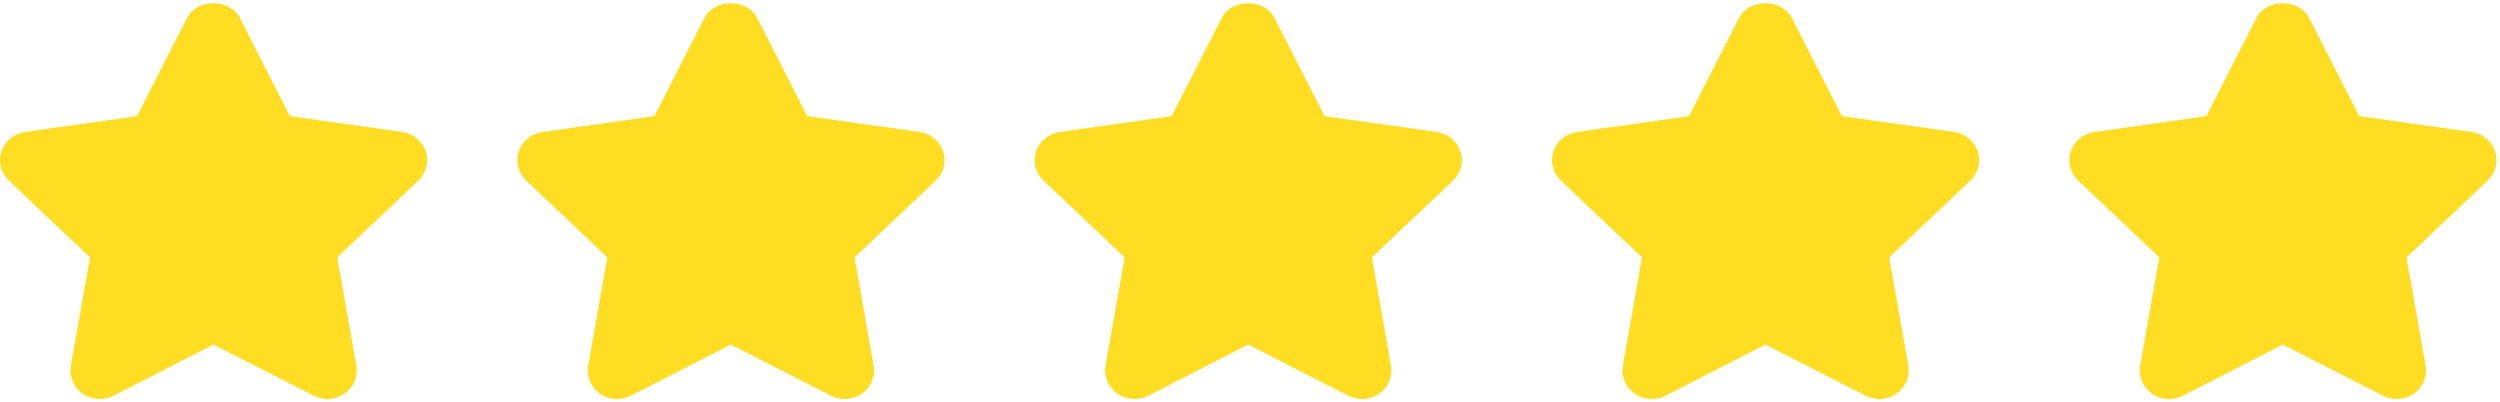
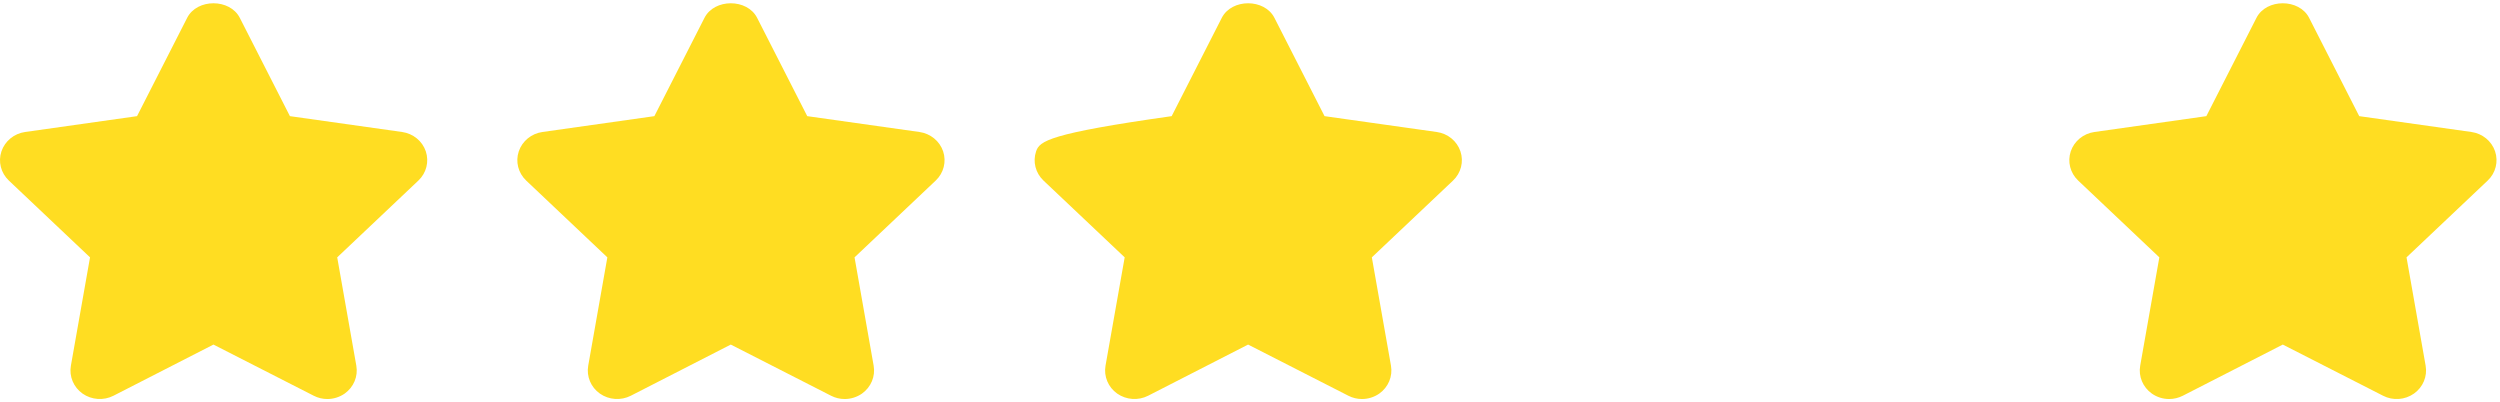
<svg xmlns="http://www.w3.org/2000/svg" width="87" height="14" viewBox="0 0 87 14" fill="none">
  <g clip-path="url(#clip0_263_1107)">
    <path d="M14.818 5.267C14.697 4.908 14.377 4.647 13.992 4.593L10.089 4.042L8.345 0.621C7.999 -0.055 6.858 -0.055 6.513 0.621L4.769 4.042L0.875 4.593C0.491 4.647 0.171 4.909 0.05 5.268C-0.07 5.626 0.03 6.02 0.309 6.284L3.133 8.956L2.467 12.726C2.401 13.098 2.559 13.475 2.873 13.697C3.189 13.918 3.607 13.947 3.95 13.771L7.428 11.991L10.917 13.771C11.066 13.848 11.229 13.886 11.392 13.886C11.603 13.886 11.815 13.821 11.994 13.697C12.308 13.474 12.466 13.098 12.4 12.726L11.735 8.956L14.559 6.284C14.838 6.021 14.938 5.626 14.818 5.267Z" fill="#FFDD22" />
    <path d="M32.821 5.267C32.7 4.908 32.38 4.647 31.995 4.593L28.092 4.042L26.348 0.621C26.003 -0.055 24.861 -0.055 24.516 0.621L22.772 4.042L18.878 4.593C18.494 4.647 18.174 4.909 18.053 5.268C17.933 5.626 18.033 6.02 18.312 6.284L21.136 8.956L20.47 12.726C20.404 13.098 20.562 13.476 20.876 13.697C21.191 13.918 21.61 13.947 21.953 13.771L25.431 11.991L28.92 13.771C29.069 13.848 29.232 13.886 29.395 13.886C29.606 13.886 29.818 13.821 29.997 13.697C30.311 13.474 30.469 13.098 30.403 12.726L29.738 8.956L32.562 6.284C32.841 6.021 32.941 5.626 32.821 5.267Z" fill="#FFDD22" />
-     <path d="M50.823 5.267C50.703 4.908 50.383 4.647 49.998 4.593L46.094 4.042L44.35 0.621C44.005 -0.055 42.864 -0.055 42.518 0.621L40.774 4.042L36.88 4.593C36.496 4.647 36.176 4.909 36.056 5.268C35.935 5.626 36.035 6.02 36.314 6.284L39.139 8.956L38.472 12.726C38.407 13.098 38.564 13.475 38.879 13.697C39.195 13.918 39.612 13.947 39.956 13.771L43.434 11.991L46.922 13.771C47.071 13.848 47.235 13.886 47.397 13.886C47.609 13.886 47.82 13.821 47.999 13.697C48.314 13.474 48.471 13.098 48.406 12.726L47.74 8.956L50.565 6.284C50.844 6.021 50.944 5.626 50.823 5.267Z" fill="#FFDD22" />
-     <path d="M68.826 5.267C68.706 4.908 68.386 4.647 68.001 4.593L64.098 4.042L62.354 0.621C62.008 -0.055 60.867 -0.055 60.522 0.621L58.778 4.042L54.884 4.593C54.499 4.647 54.18 4.909 54.059 5.268C53.939 5.626 54.039 6.02 54.318 6.284L57.142 8.956L56.476 12.726C56.41 13.098 56.568 13.475 56.882 13.697C57.198 13.918 57.616 13.947 57.959 13.771L61.437 11.991L64.925 13.771C65.075 13.848 65.238 13.886 65.4 13.886C65.612 13.886 65.823 13.821 66.002 13.697C66.317 13.474 66.474 13.098 66.409 12.726L65.744 8.956L68.568 6.284C68.847 6.021 68.947 5.626 68.826 5.267Z" fill="#FFDD22" />
+     <path d="M50.823 5.267C50.703 4.908 50.383 4.647 49.998 4.593L46.094 4.042L44.35 0.621C44.005 -0.055 42.864 -0.055 42.518 0.621L40.774 4.042C36.496 4.647 36.176 4.909 36.056 5.268C35.935 5.626 36.035 6.02 36.314 6.284L39.139 8.956L38.472 12.726C38.407 13.098 38.564 13.475 38.879 13.697C39.195 13.918 39.612 13.947 39.956 13.771L43.434 11.991L46.922 13.771C47.071 13.848 47.235 13.886 47.397 13.886C47.609 13.886 47.82 13.821 47.999 13.697C48.314 13.474 48.471 13.098 48.406 12.726L47.74 8.956L50.565 6.284C50.844 6.021 50.944 5.626 50.823 5.267Z" fill="#FFDD22" />
    <path d="M86.829 5.267C86.708 4.908 86.389 4.647 86.004 4.593L82.101 4.042L80.357 0.621C80.011 -0.055 78.87 -0.055 78.525 0.621L76.781 4.042L72.887 4.593C72.503 4.647 72.183 4.909 72.062 5.268C71.942 5.626 72.042 6.02 72.321 6.284L75.145 8.956L74.479 12.726C74.413 13.098 74.571 13.475 74.885 13.697C75.063 13.822 75.274 13.886 75.485 13.886C75.648 13.886 75.812 13.848 75.963 13.771L79.441 11.991L82.93 13.771C83.274 13.949 83.691 13.919 84.007 13.696C84.32 13.474 84.478 13.098 84.412 12.726L83.747 8.956L86.571 6.284C86.85 6.021 86.949 5.626 86.829 5.267Z" fill="#FFDD22" />
  </g>
  <defs>
    <clipPath id="clip0_263_1107">
      <rect width="87" height="14" fill="white" />
    </clipPath>
  </defs>
</svg>